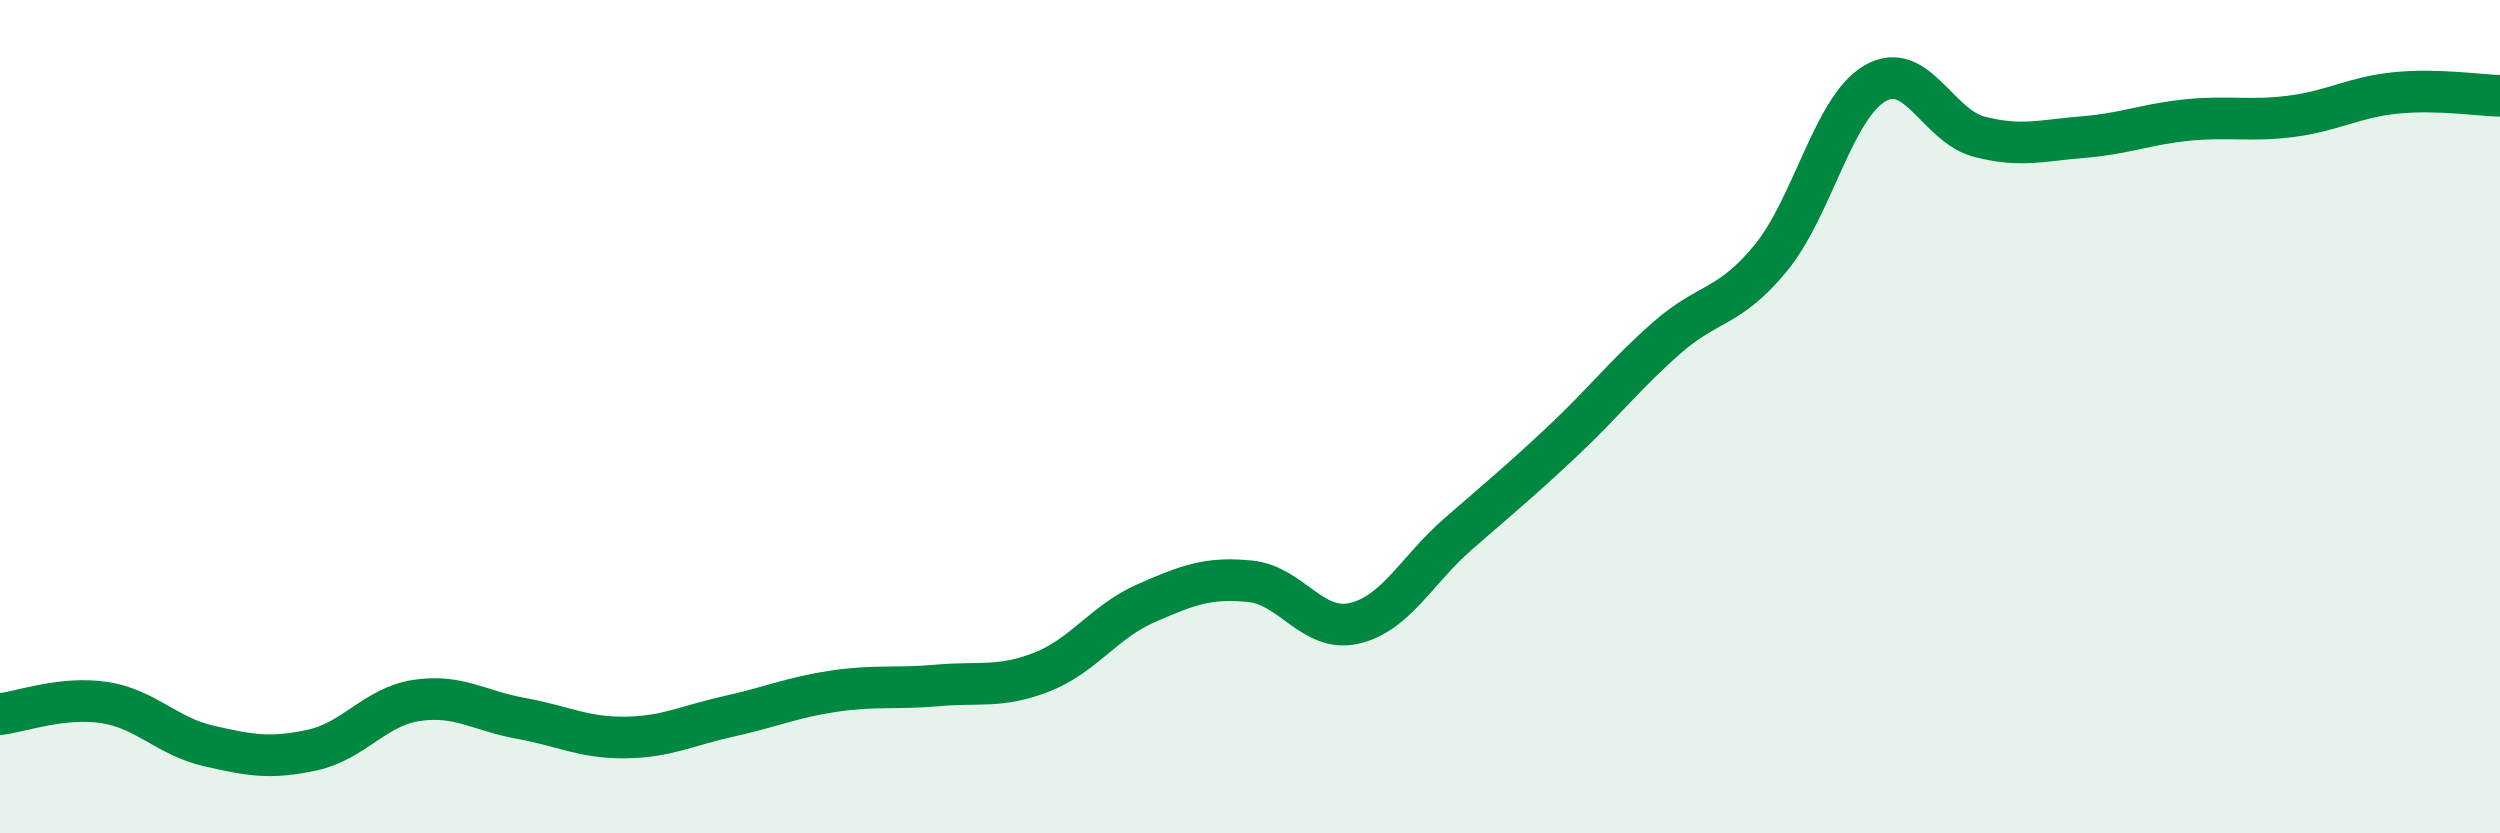
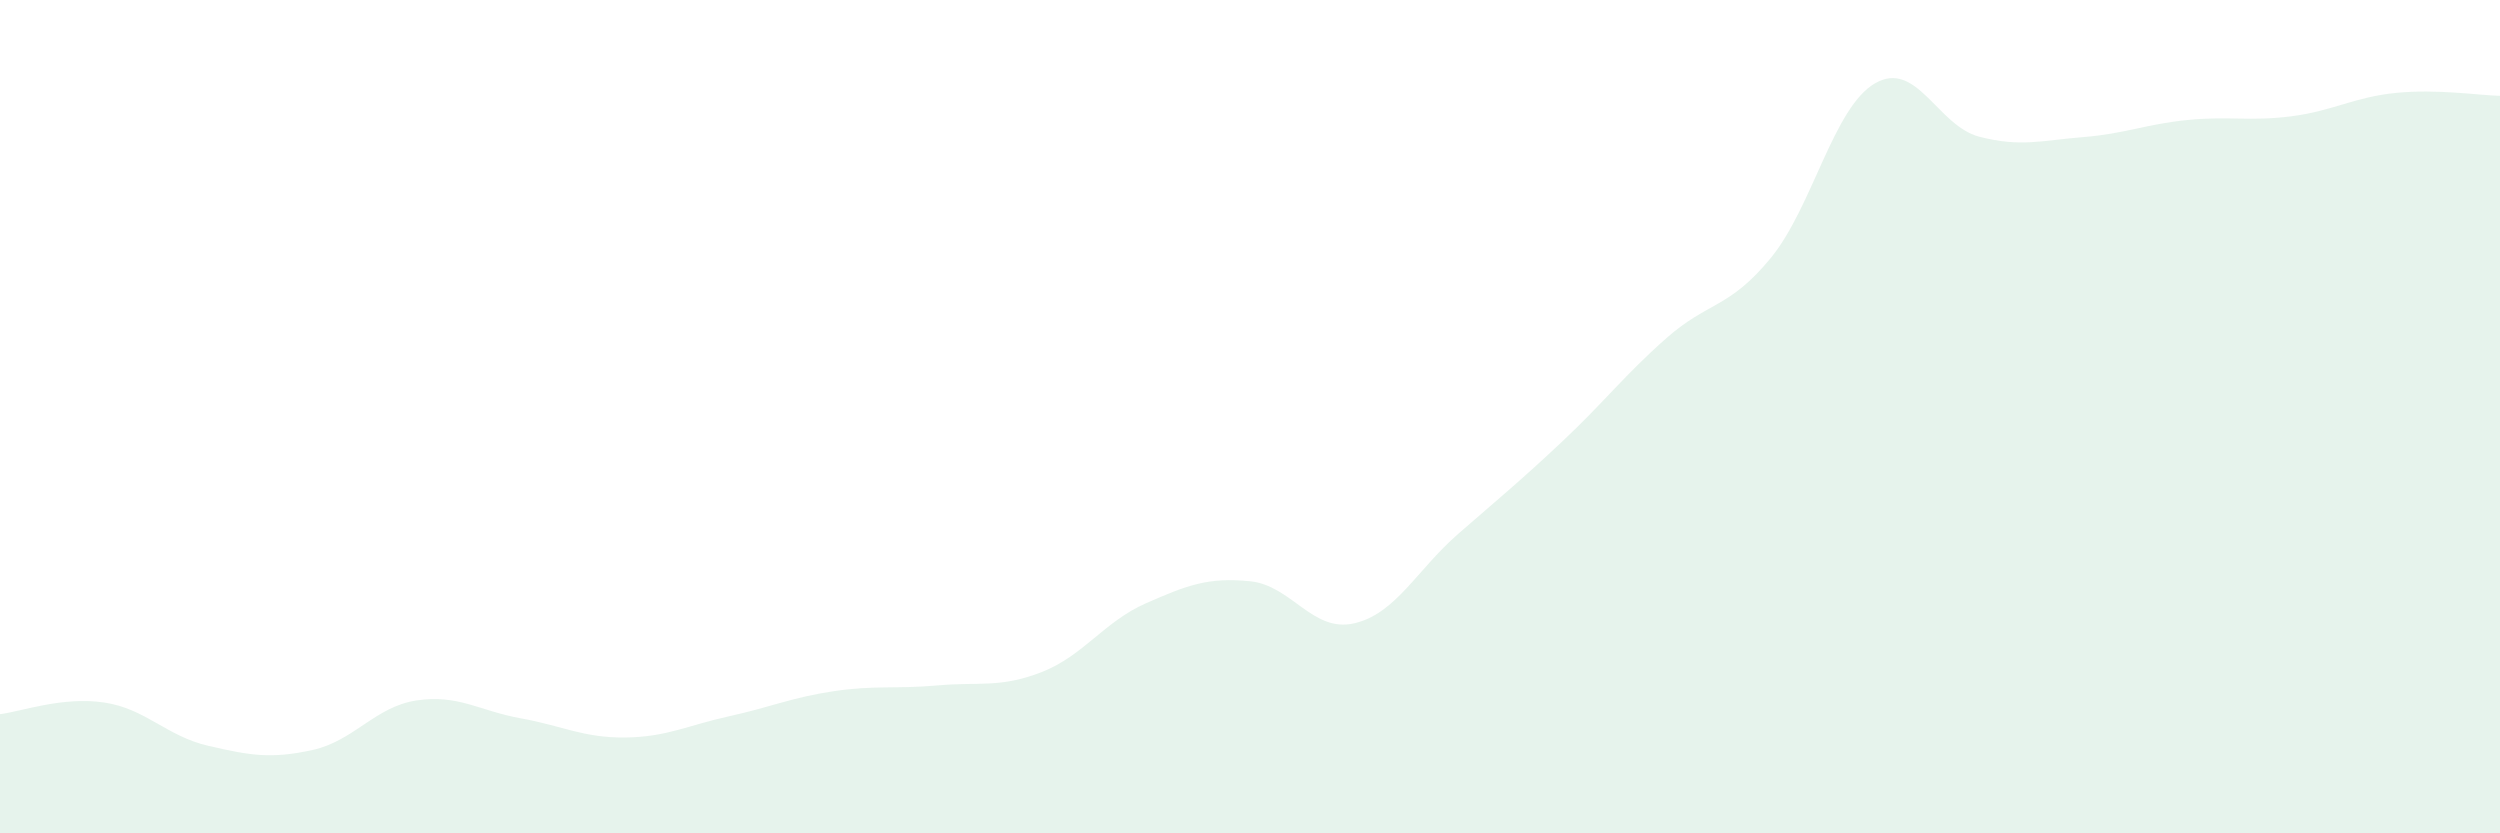
<svg xmlns="http://www.w3.org/2000/svg" width="60" height="20" viewBox="0 0 60 20">
  <path d="M 0,17.14 C 0.5,17.08 1.5,16.71 2.5,16.86 C 3.5,17.01 4,17.67 5,17.9 C 6,18.13 6.5,18.22 7.5,18 C 8.5,17.78 9,16.96 10,16.81 C 11,16.66 11.5,17.06 12.5,17.24 C 13.5,17.42 14,17.71 15,17.7 C 16,17.69 16.5,17.41 17.5,17.19 C 18.5,16.97 19,16.74 20,16.59 C 21,16.44 21.5,16.54 22.5,16.45 C 23.5,16.36 24,16.52 25,16.13 C 26,15.74 26.5,14.92 27.5,14.48 C 28.5,14.04 29,13.85 30,13.95 C 31,14.05 31.5,15.19 32.5,14.96 C 33.5,14.73 34,13.68 35,12.81 C 36,11.94 36.5,11.53 37.5,10.59 C 38.5,9.65 39,8.99 40,8.11 C 41,7.23 41.5,7.41 42.5,6.19 C 43.5,4.97 44,2.58 45,2 C 46,1.42 46.5,3.02 47.5,3.28 C 48.5,3.54 49,3.37 50,3.29 C 51,3.21 51.5,2.98 52.5,2.88 C 53.5,2.78 54,2.92 55,2.79 C 56,2.66 56.5,2.33 57.5,2.23 C 58.5,2.13 59.5,2.29 60,2.3L60 20L0 20Z" fill="#008740" opacity="0.1" stroke-linecap="round" stroke-linejoin="round" />
-   <path d="M 0,17.14 C 0.5,17.08 1.5,16.71 2.5,16.86 C 3.5,17.01 4,17.67 5,17.9 C 6,18.13 6.5,18.22 7.5,18 C 8.5,17.78 9,16.96 10,16.81 C 11,16.66 11.5,17.06 12.5,17.24 C 13.5,17.42 14,17.71 15,17.7 C 16,17.69 16.5,17.41 17.5,17.19 C 18.5,16.97 19,16.74 20,16.59 C 21,16.44 21.5,16.54 22.5,16.45 C 23.5,16.36 24,16.52 25,16.13 C 26,15.74 26.5,14.92 27.5,14.48 C 28.5,14.04 29,13.85 30,13.95 C 31,14.05 31.5,15.19 32.5,14.96 C 33.5,14.73 34,13.68 35,12.81 C 36,11.94 36.5,11.53 37.5,10.59 C 38.5,9.65 39,8.99 40,8.11 C 41,7.23 41.5,7.41 42.5,6.19 C 43.5,4.97 44,2.58 45,2 C 46,1.42 46.5,3.02 47.5,3.28 C 48.5,3.54 49,3.37 50,3.29 C 51,3.21 51.5,2.98 52.5,2.88 C 53.5,2.78 54,2.92 55,2.79 C 56,2.66 56.5,2.33 57.5,2.23 C 58.5,2.13 59.5,2.29 60,2.3" stroke="#008740" stroke-width="1" fill="none" stroke-linecap="round" stroke-linejoin="round" />
</svg>